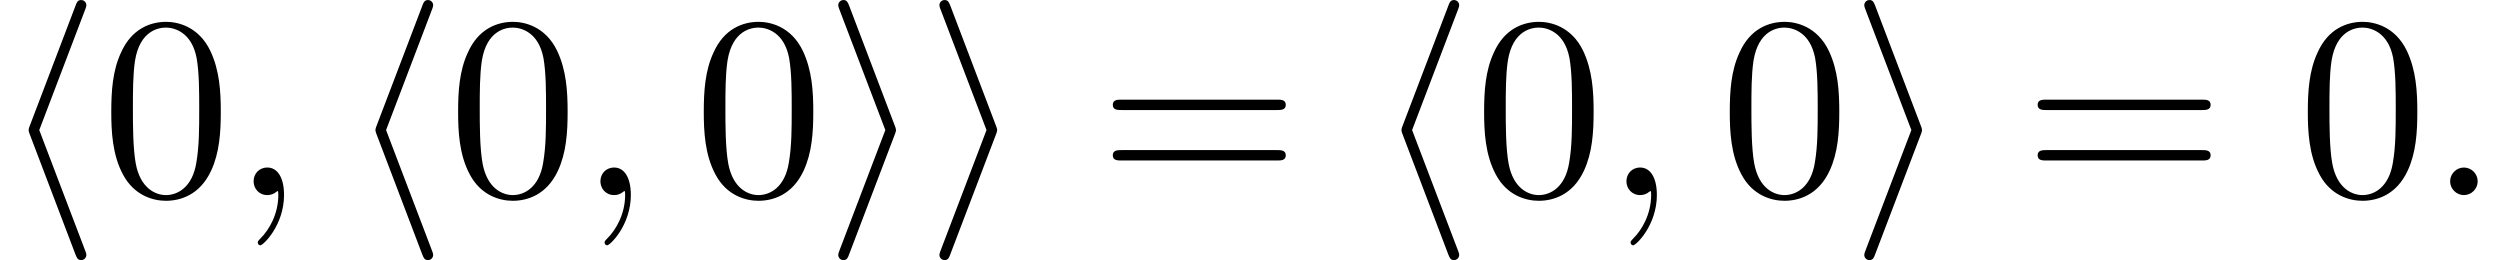
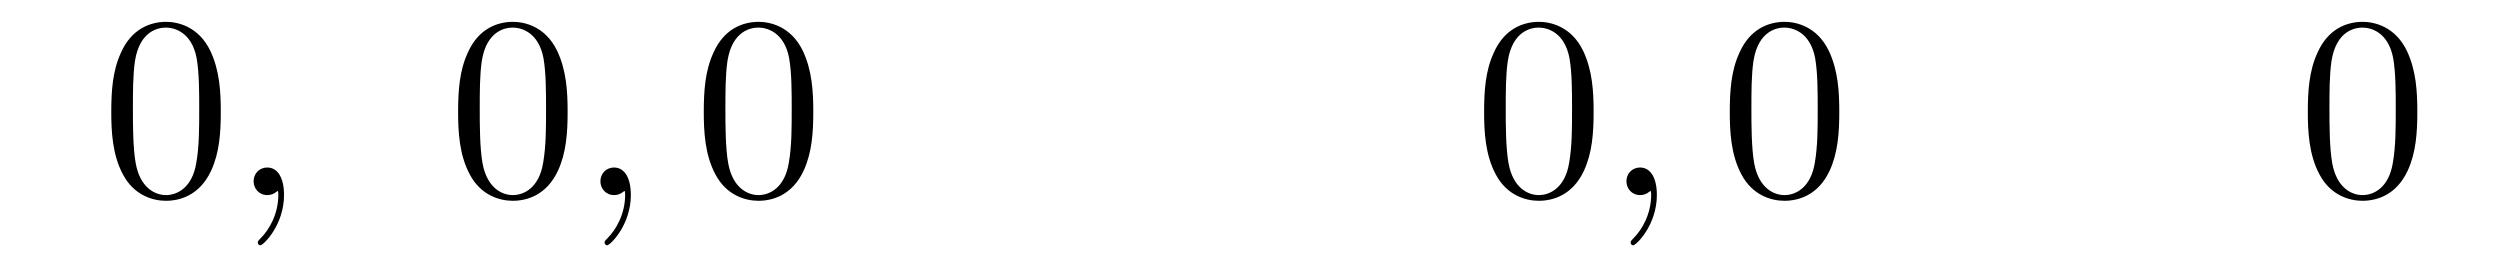
<svg xmlns="http://www.w3.org/2000/svg" xmlns:xlink="http://www.w3.org/1999/xlink" version="1.1" width="104.849pt" height="10.909pt" viewBox="239.176 -10.909 104.849 10.909">
  <defs>
-     <path id="g20-58" d="m2.095-.578c0-.316-.262-.578-.578-.578s-.578 .262-.578 .578s.262 .578 .578 .578s.578-.262 .578-.578z" />
    <path id="g20-59" d="m2.215-.011c0-.72-.273-1.145-.698-1.145c-.36 0-.578 .273-.578 .578c0 .295 .218 .578 .578 .578c.131 0 .273-.044 .382-.142c.033-.022 .055-.033 .055-.033s.022 .011 .022 .164c0 .807-.382 1.462-.742 1.822c-.12 .12-.12 .142-.12 .175c0 .076 .055 .12 .109 .12c.12 0 .993-.84 .993-2.116z" />
    <path id="g23-48" d="m5.018-3.491c0-.873-.055-1.745-.436-2.553c-.502-1.047-1.396-1.222-1.855-1.222c-.655 0-1.451 .284-1.898 1.298c-.349 .753-.404 1.604-.404 2.476c0 .818 .044 1.8 .491 2.629c.469 .884 1.265 1.102 1.8 1.102c.589 0 1.418-.229 1.898-1.265c.349-.753 .404-1.604 .404-2.465zm-.905-.131c0 .818 0 1.56-.12 2.258c-.164 1.036-.785 1.364-1.276 1.364c-.425 0-1.069-.273-1.265-1.32c-.12-.655-.12-1.658-.12-2.302c0-.698 0-1.418 .087-2.007c.207-1.298 1.025-1.396 1.298-1.396c.36 0 1.08 .196 1.287 1.276c.109 .611 .109 1.44 .109 2.127z" />
-     <path id="g23-61" d="m7.865-3.785c0-.218-.207-.218-.36-.218h-6.535c-.153 0-.36 0-.36 .218s.207 .218 .371 .218h6.513c.164 0 .371 0 .371-.218zm0 2.116c0-.218-.207-.218-.371-.218h-6.513c-.164 0-.371 0-.371 .218s.207 .218 .36 .218h6.535c.153 0 .36 0 .36-.218z" />
-     <path id="g17-104" d="m3.622 2.509c0 0 0-.065-.055-.196l-1.92-5.04l1.92-5.04c.055-.131 .055-.196 .055-.196c0-.12-.098-.218-.218-.218c-.142 0-.185 .098-.229 .218l-1.92 5.04c-.055 .131-.055 .196-.055 .196s0 .065 .055 .196l1.909 5.018c.055 .131 .087 .24 .24 .24c.12 0 .218-.098 .218-.218z" />
-     <path id="g17-105" d="m3.033-2.727c0 0 0-.065-.055-.196l-1.909-5.018c-.055-.131-.087-.24-.24-.24c-.12 0-.218 .098-.218 .218c0 0 0 .065 .055 .196l1.92 5.04l-1.92 5.04c-.055 .131-.055 .196-.055 .196c0 .12 .098 .218 .218 .218c.142 0 .185-.098 .229-.218l1.92-5.04c.055-.131 .055-.196 .055-.196z" />
  </defs>
  <g id="page197">
    <use x="239.176" y="-2.727" xlink:href="#g17-104" />
    <use x="243.418" y="-2.727" xlink:href="#g23-48" />
    <use x="248.873" y="-2.727" xlink:href="#g20-59" />
    <use x="253.721" y="-2.727" xlink:href="#g17-104" />
    <use x="257.964" y="-2.727" xlink:href="#g23-48" />
    <use x="263.418" y="-2.727" xlink:href="#g20-59" />
    <use x="268.267" y="-2.727" xlink:href="#g23-48" />
    <use x="273.721" y="-2.727" xlink:href="#g17-105" />
    <use x="277.964" y="-2.727" xlink:href="#g17-105" />
    <use x="285.236" y="-2.727" xlink:href="#g23-61" />
    <use x="296.752" y="-2.727" xlink:href="#g17-104" />
    <use x="300.994" y="-2.727" xlink:href="#g23-48" />
    <use x="306.449" y="-2.727" xlink:href="#g20-59" />
    <use x="311.297" y="-2.727" xlink:href="#g23-48" />
    <use x="316.752" y="-2.727" xlink:href="#g17-105" />
    <use x="324.024" y="-2.727" xlink:href="#g23-61" />
    <use x="335.54" y="-2.727" xlink:href="#g23-48" />
    <use x="340.994" y="-2.727" xlink:href="#g20-58" />
  </g>
</svg>